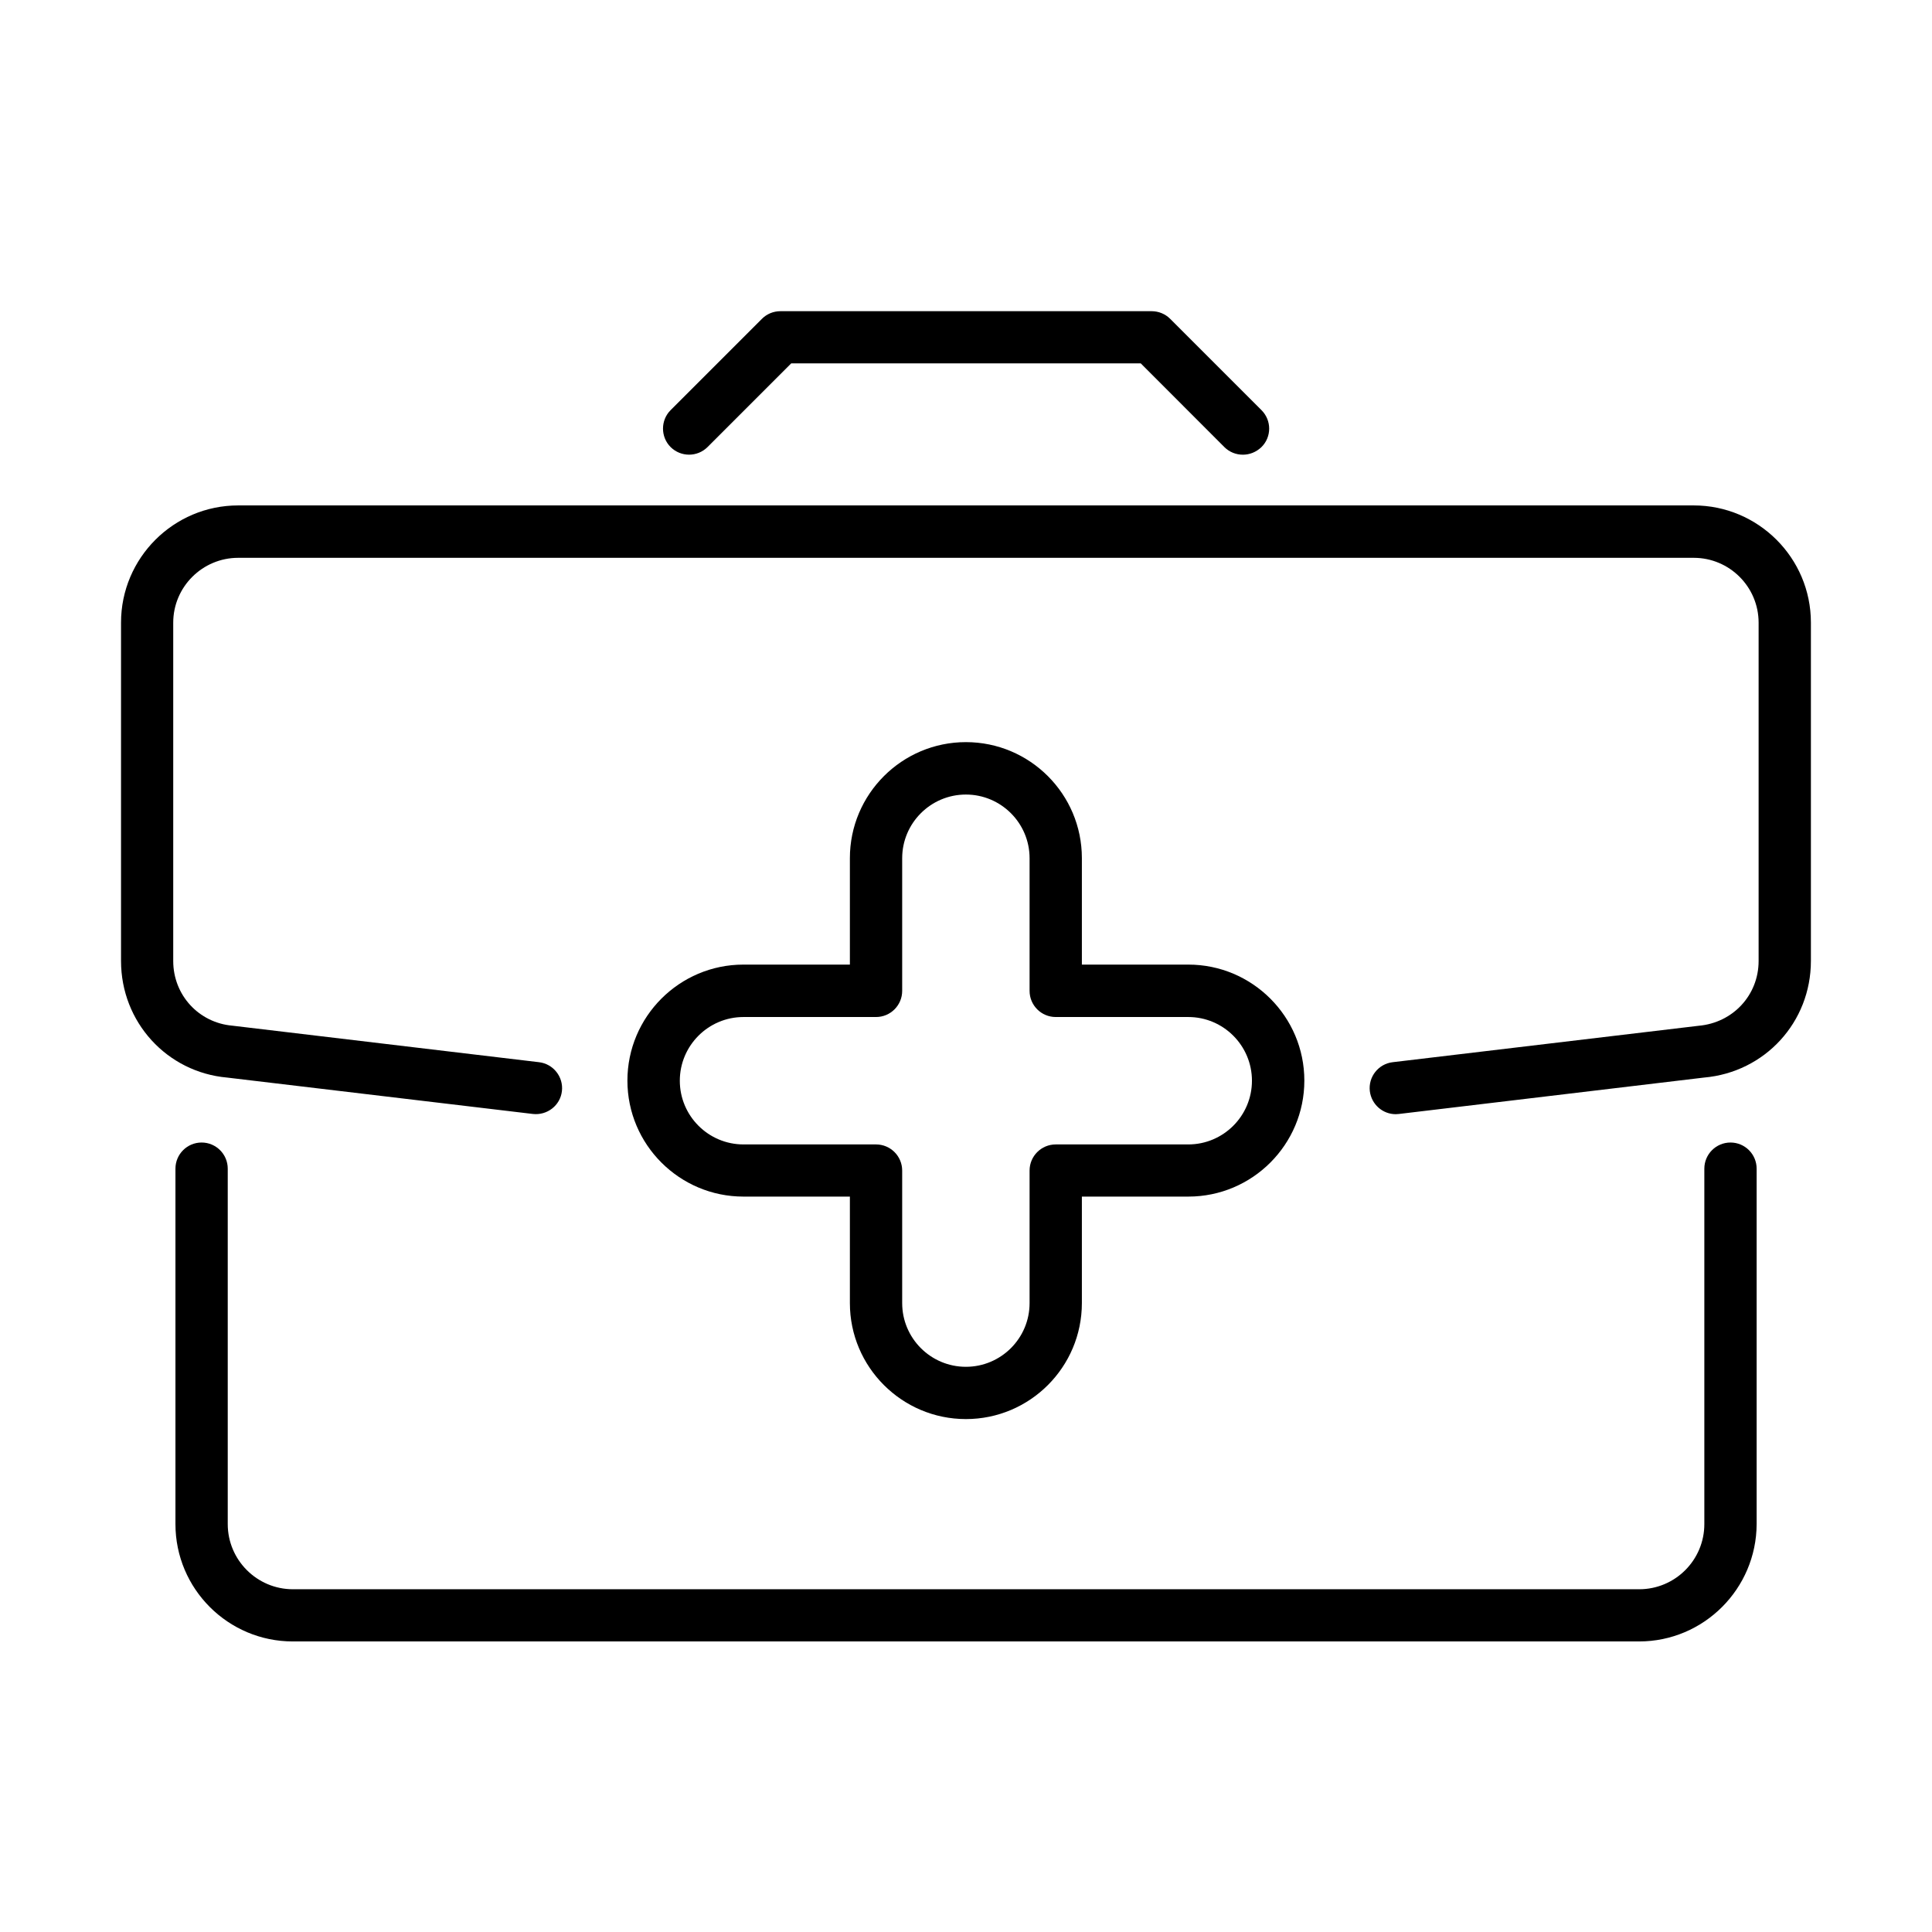
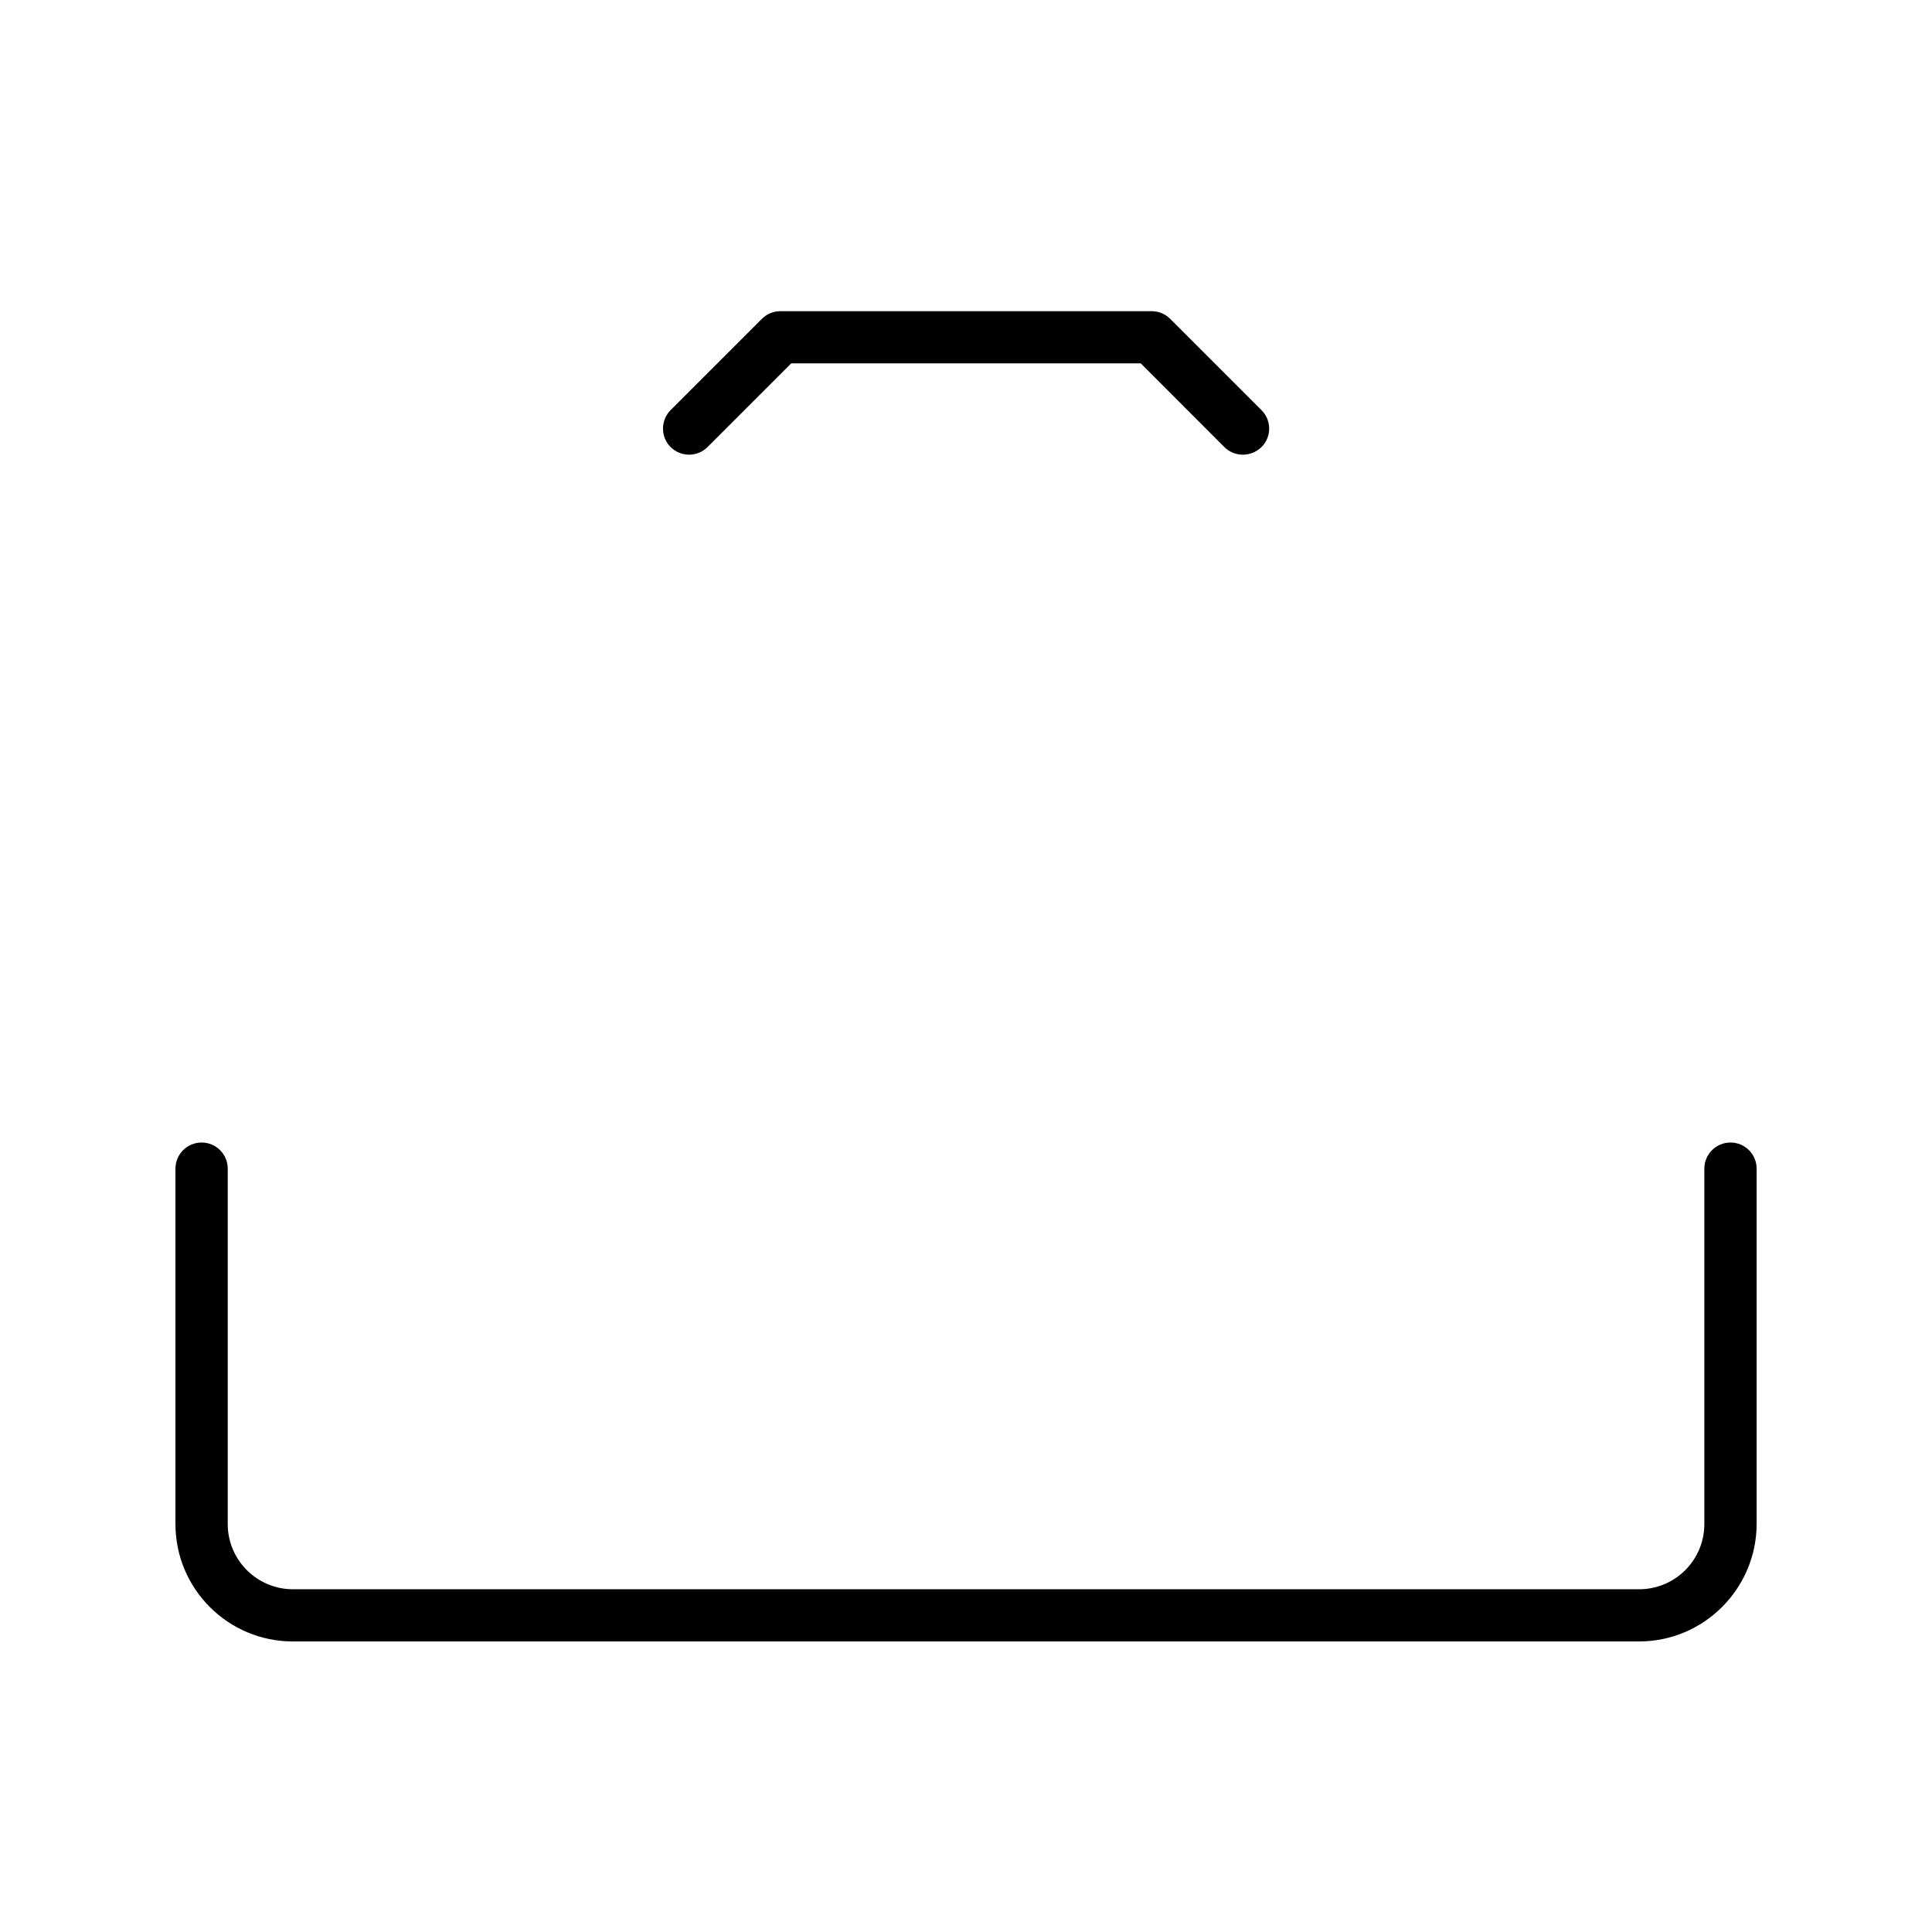
<svg xmlns="http://www.w3.org/2000/svg" fill="#000000" width="800px" height="800px" version="1.1" viewBox="144 144 512 512">
  <g>
    <path d="m473.37 264.5c-1.773 0-3.551-0.668-4.906-2.023l-22.148-22.176h-92.637l-22.176 22.176c-2.715 2.688-7.066 2.688-9.785 0-2.688-2.691-2.688-7.098 0-9.785l24.203-24.199c1.301-1.305 3.047-2.023 4.906-2.023h98.371c1.832 0 3.606 0.719 4.906 2.023l24.203 24.199c2.715 2.715 2.715 7.094 0 9.785-1.414 1.355-3.164 2.023-4.938 2.023z" />
-     <path d="m513.89 439.27c-3.465 0-6.426-2.578-6.871-6.102-0.441-3.797 2.273-7.234 6.07-7.676l81.051-9.648c9.148-0.801 15.91-8.176 15.91-17.156v-89.672c0-9.48-7.707-17.188-17.188-17.188h-385.74c-9.48 0-17.215 7.707-17.215 17.188v89.672c0 8.98 6.738 16.355 15.691 17.129l81.242 9.676c3.797 0.441 6.516 3.906 6.074 7.676-0.445 3.801-3.91 6.461-7.684 6.043l-81.047-9.645c-15.938-1.414-28.109-14.691-28.109-30.906v-89.672c0-17.102 13.914-31.047 31.047-31.047h385.74c17.102 0 31.047 13.918 31.047 31.047v89.672c0 16.215-12.168 29.492-28.328 30.906l-80.832 9.645c-0.305 0.027-0.582 0.059-0.859 0.059z" />
    <path d="m578.37 579h-356.77c-17.16 0-31.105-13.941-31.105-31.102v-94.188c0-3.828 3.106-6.93 6.93-6.93 3.828 0 6.93 3.102 6.93 6.93v94.188c0 9.535 7.766 17.27 17.273 17.27h356.77c9.535 0 17.27-7.734 17.27-17.27v-94.188c0-3.828 3.106-6.93 6.93-6.93 3.828 0 6.93 3.102 6.93 6.93v94.188c-0.055 17.133-13.996 31.102-31.156 31.102z" />
-     <path d="m399.97 520.07c-16.938 0-30.742-13.777-30.742-30.742v-28.219h-28.215c-16.938 0-30.742-13.773-30.742-30.738 0-16.938 13.777-30.742 30.742-30.742h28.215v-28.219c0-16.934 13.777-30.738 30.742-30.738 16.961 0 30.738 13.777 30.738 30.738v28.219h28.219c16.934 0 30.738 13.777 30.738 30.742 0 16.938-13.773 30.738-30.738 30.738h-28.219v28.219c0 16.965-13.777 30.742-30.738 30.742zm-58.93-106.55c-9.316 0-16.883 7.57-16.883 16.883s7.566 16.883 16.883 16.883h35.117c3.824 0 6.93 3.102 6.93 6.926v35.121c0 9.316 7.566 16.883 16.883 16.883 9.312 0 16.879-7.566 16.879-16.883v-35.121c0-3.824 3.106-6.926 6.93-6.926h35.121c9.312 0 16.879-7.57 16.879-16.883s-7.566-16.883-16.879-16.883h-35.121c-3.824 0-6.93-3.102-6.93-6.93v-35.148c0-9.312-7.566-16.879-16.879-16.879-9.316 0-16.883 7.566-16.883 16.879v35.148c0 3.828-3.106 6.93-6.93 6.93z" />
  </g>
</svg>